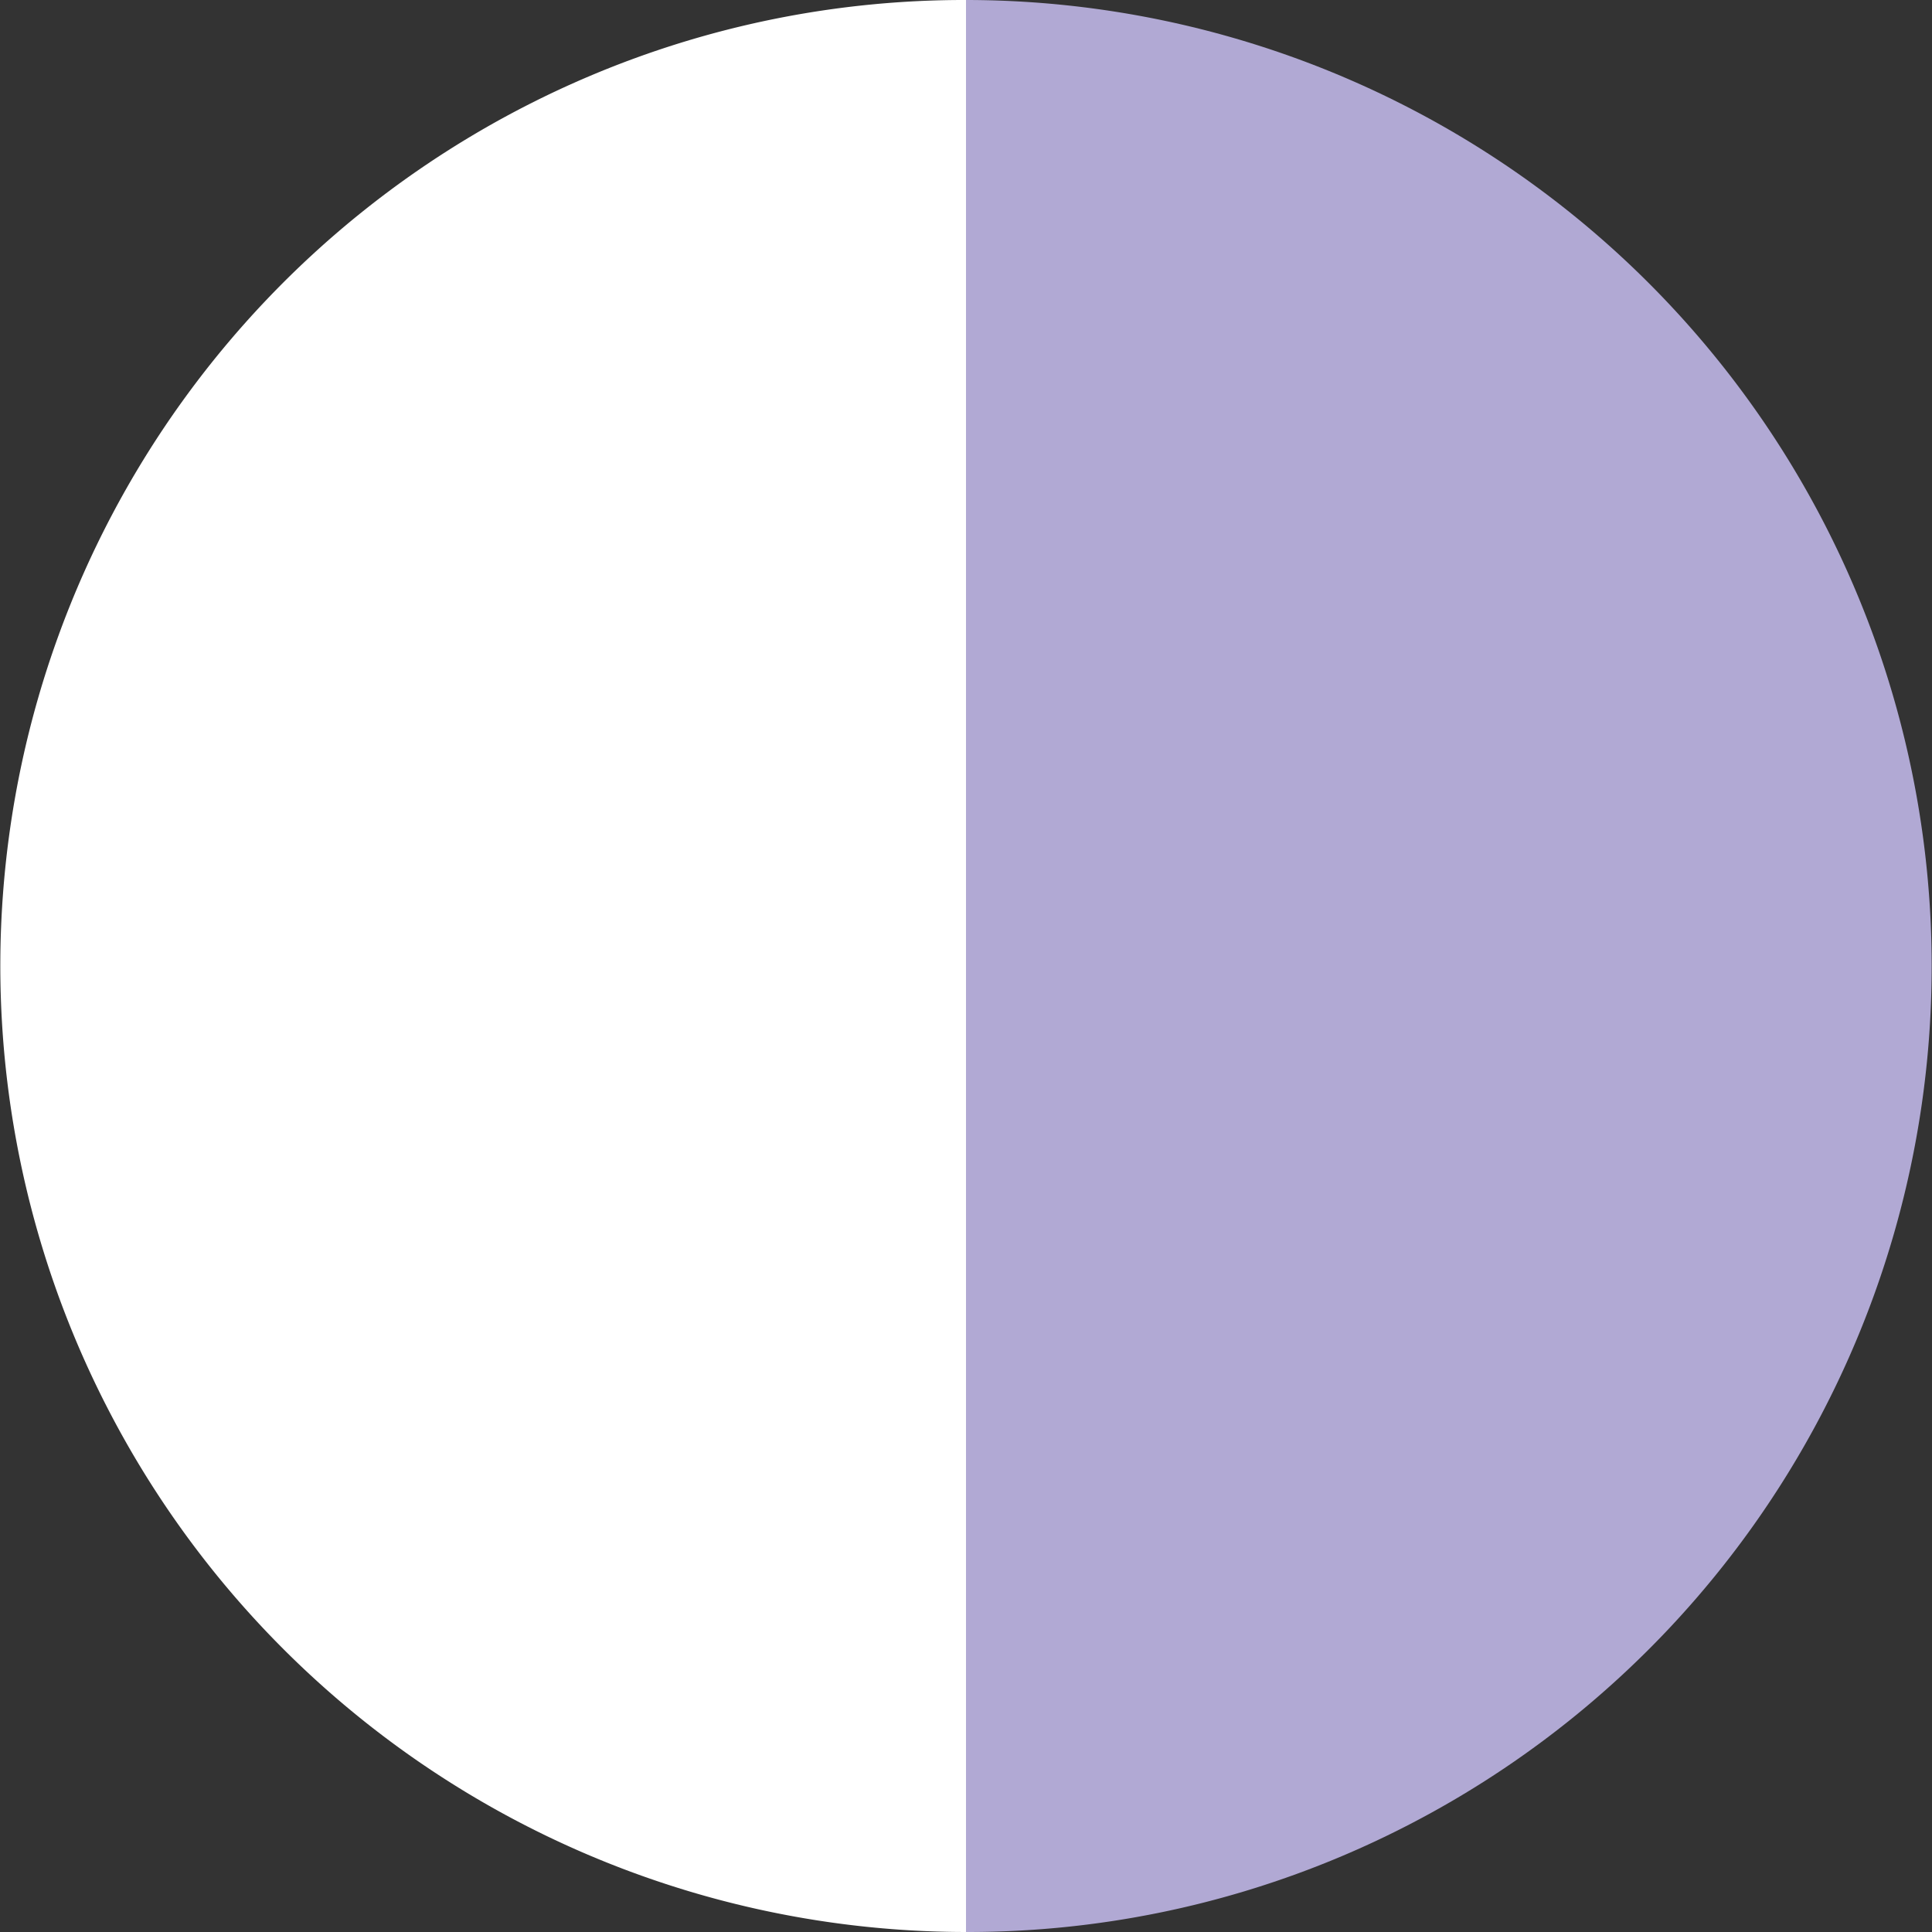
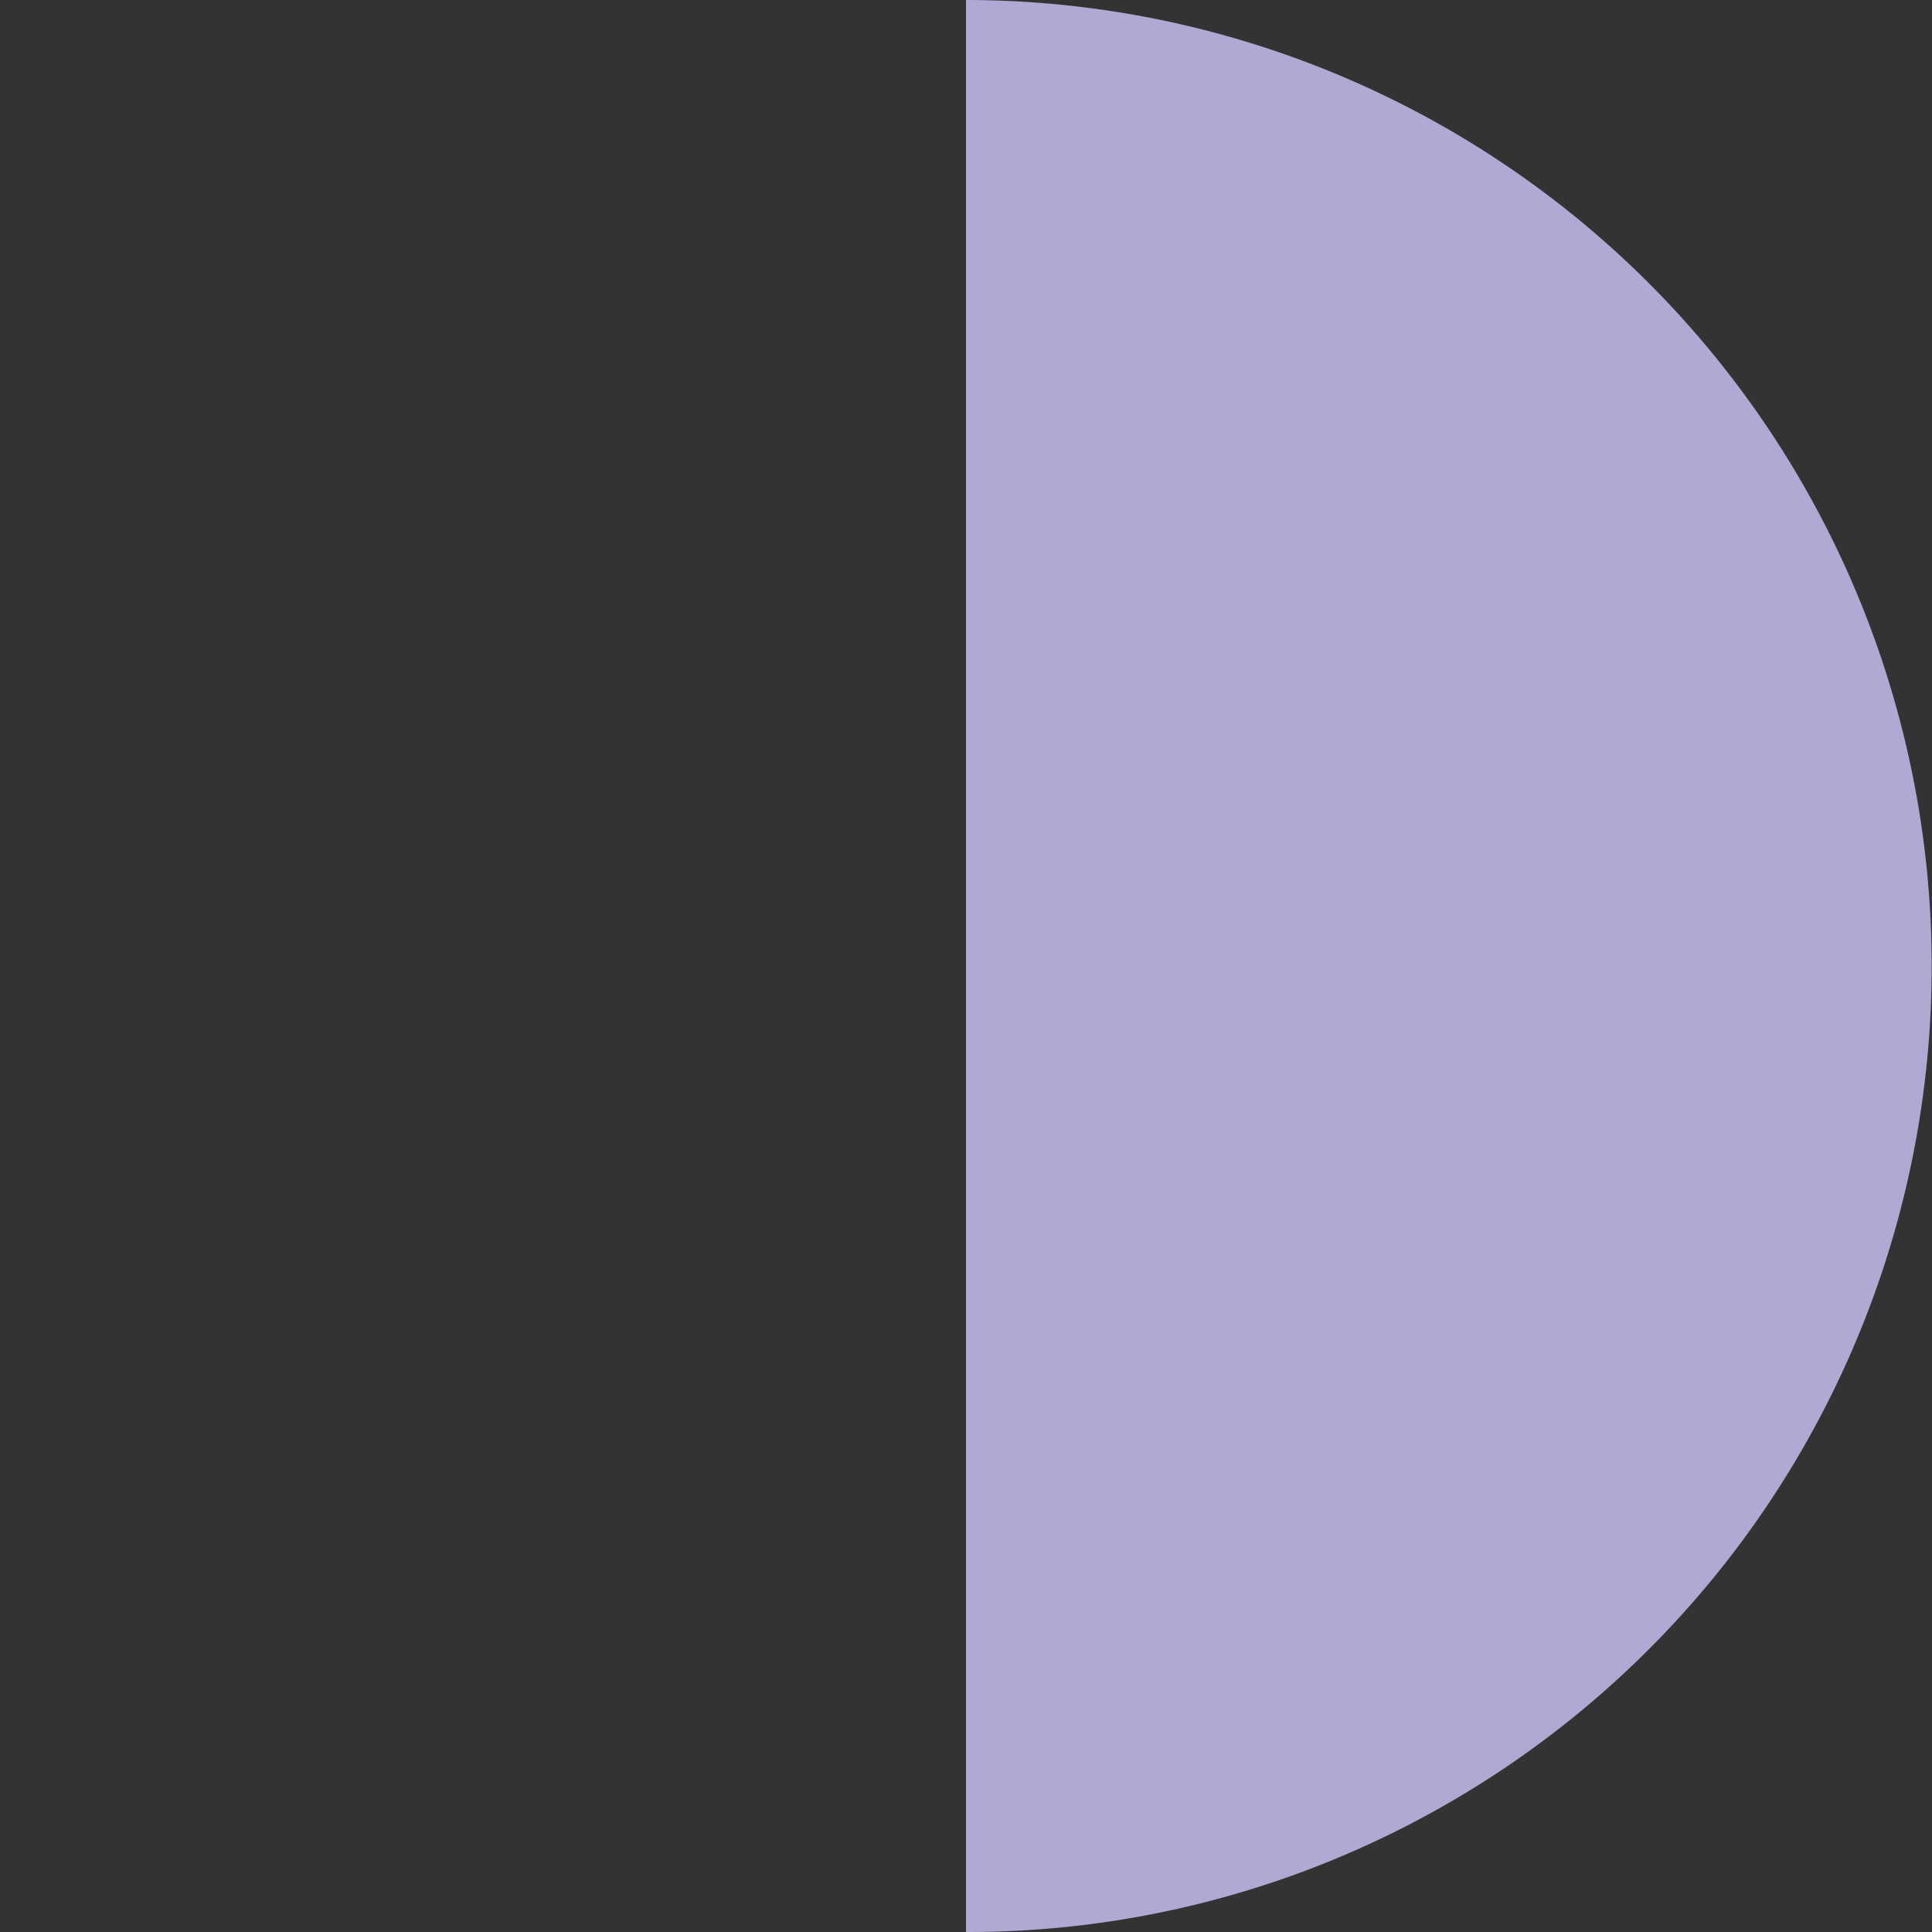
<svg xmlns="http://www.w3.org/2000/svg" width="160" height="160" viewBox="0 0 160 160">
  <rect x="0" y="0" width="160" height="160" fill="#333333" stroke="none" />
  <g id="Group_567" data-name="Group 567" transform="translate(3761 2961)">
    <path id="Subtraction_4" data-name="Subtraction 4" d="M80,160H79.99A80.02,80.02,0,0,1,48.861,6.287,79.5,79.5,0,0,1,80,0Z" transform="translate(-3601 -2801) rotate(180)" fill="#b1a9d4" />
-     <path id="Subtraction_8" data-name="Subtraction 8" d="M80,160H79.99A80.02,80.02,0,0,1,48.861,6.287,79.5,79.5,0,0,1,80,0Z" transform="translate(-3761 -2961)" fill="#fff" />
  </g>
</svg>